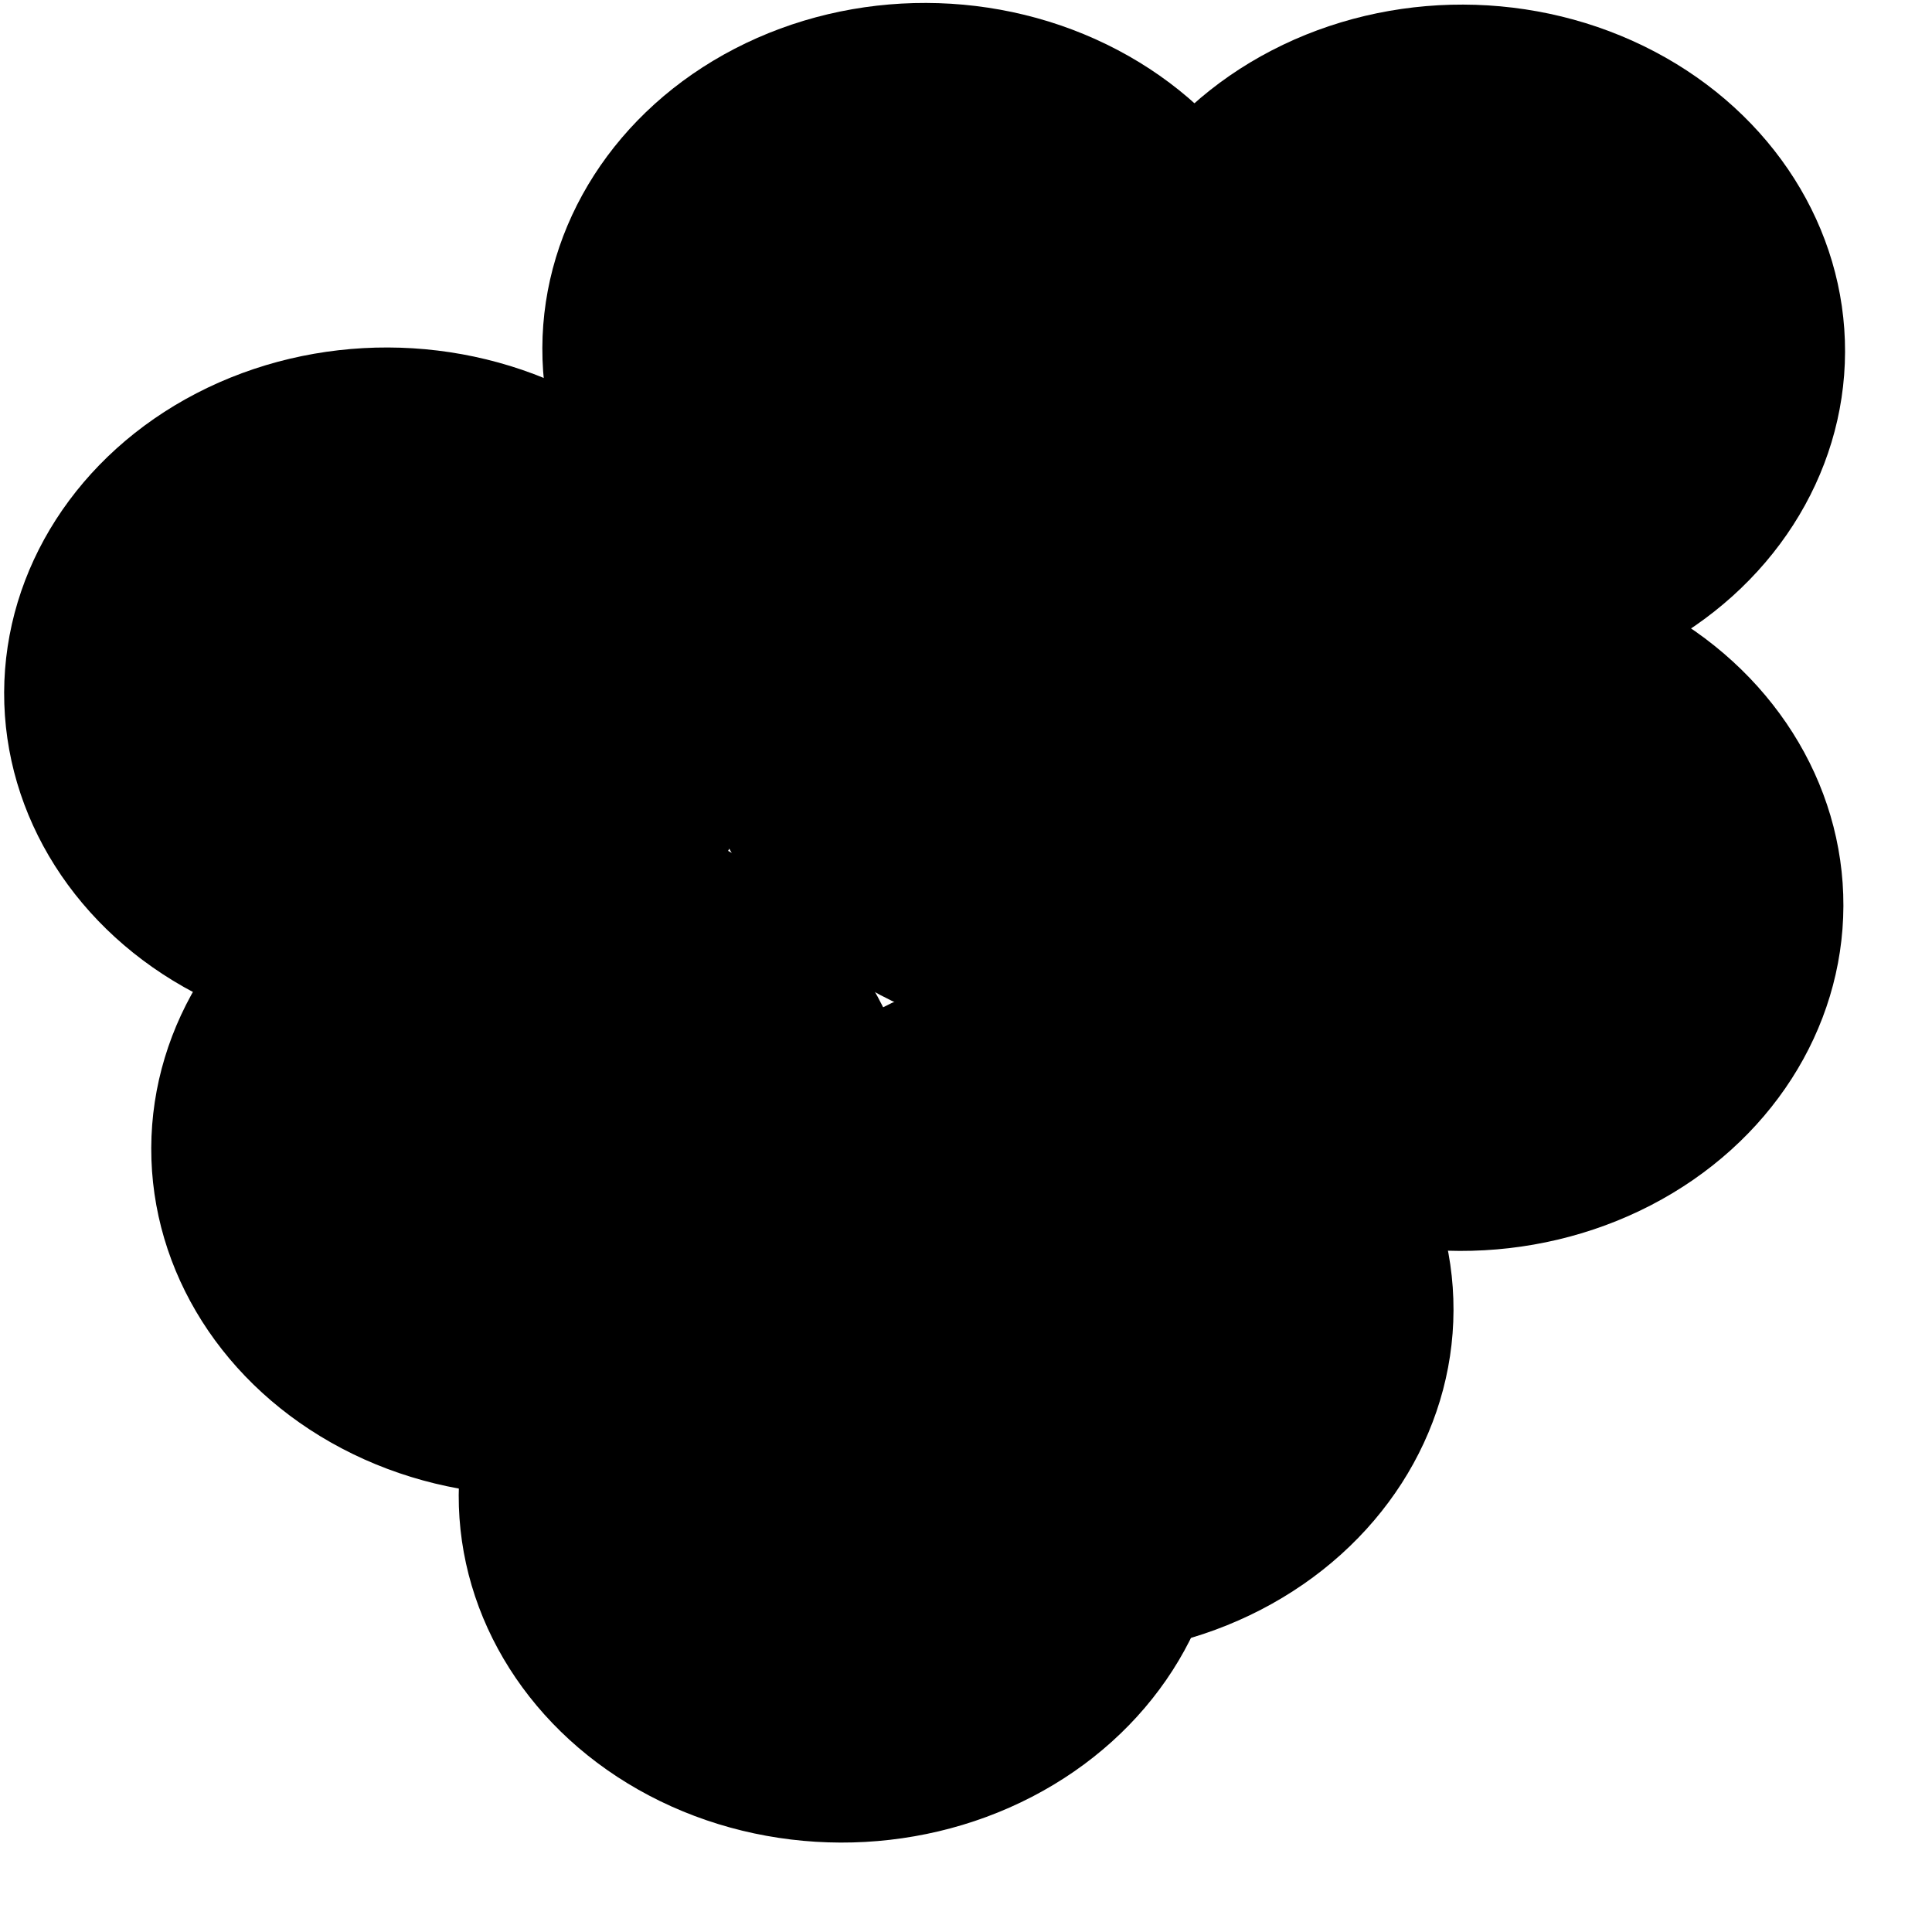
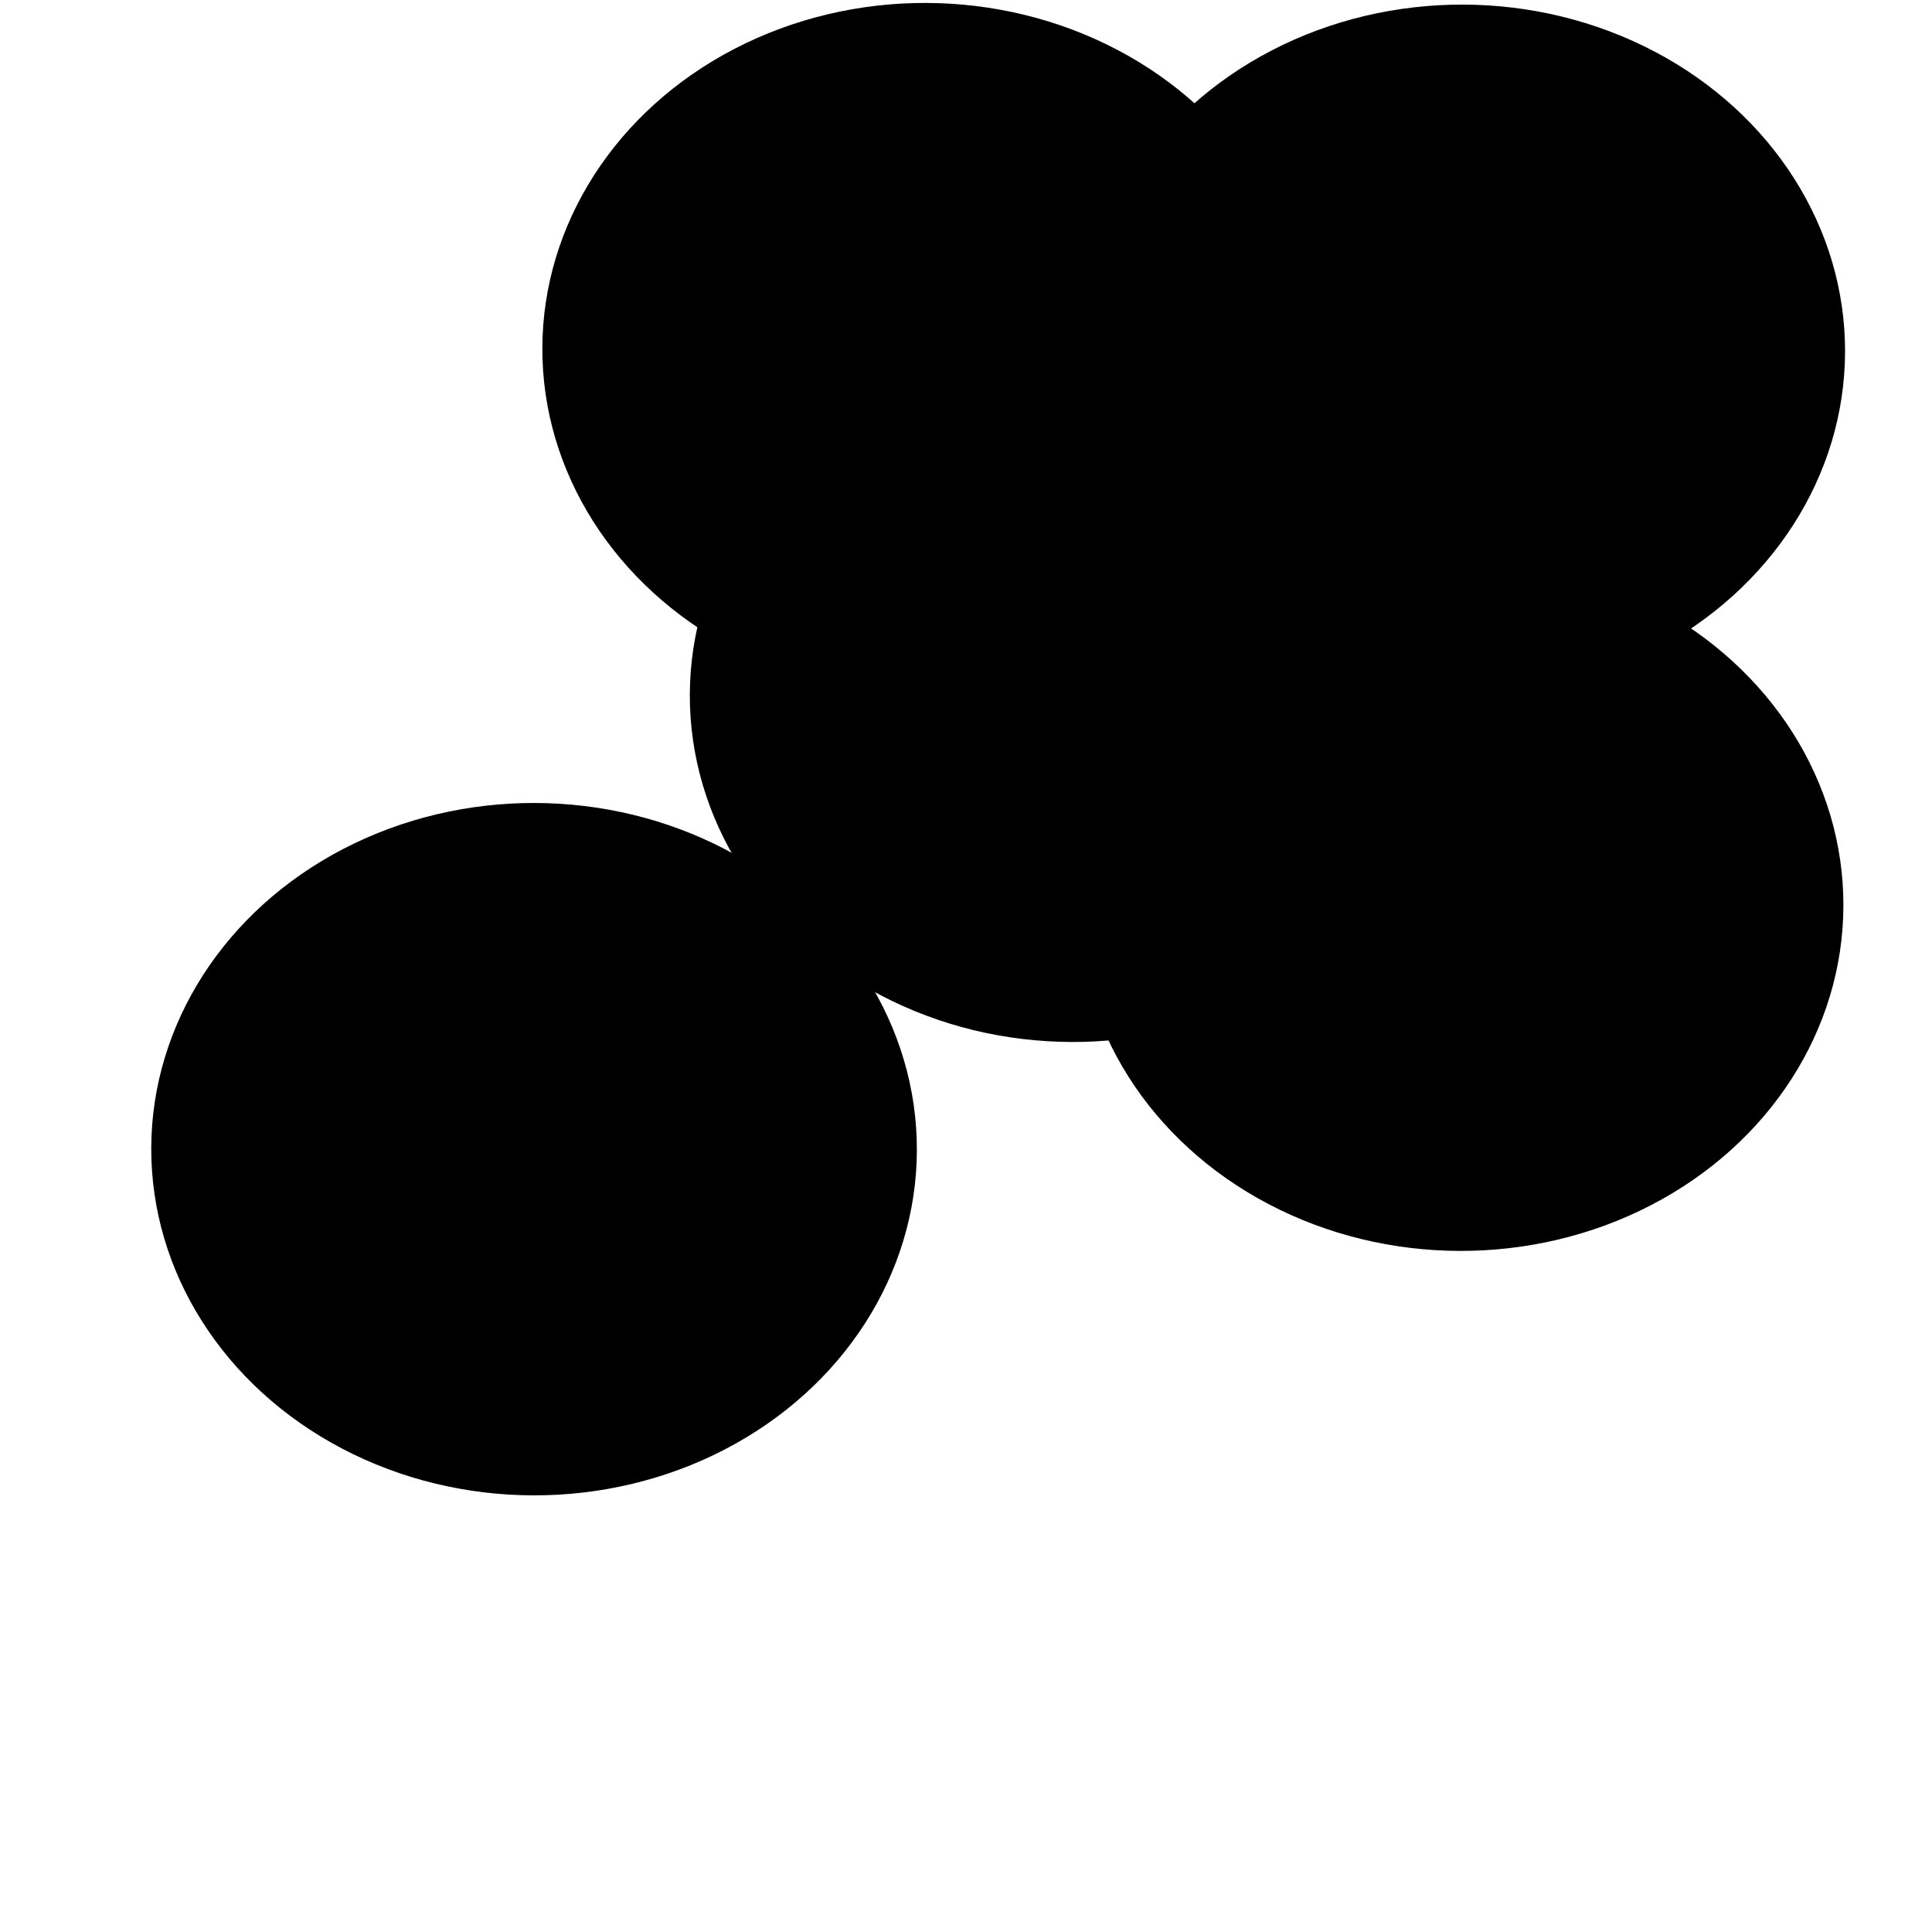
<svg xmlns="http://www.w3.org/2000/svg" width="21" height="21" viewBox="0 0 21 21" fill="none">
-   <ellipse cx="4.206" cy="7.54" rx="4.161" ry="3.763" transform="rotate(0.179 4.206 7.54)" fill="black" />
  <ellipse cx="10.056" cy="3.795" rx="4.161" ry="3.763" transform="rotate(0.179 10.056 3.795)" fill="black" />
  <ellipse cx="15.894" cy="3.813" rx="4.161" ry="3.763" transform="rotate(0.179 15.894 3.813)" fill="black" />
  <ellipse cx="11.659" cy="7.563" rx="4.161" ry="3.763" transform="rotate(0.179 11.659 7.563)" fill="black" />
  <ellipse cx="5.805" cy="12.491" rx="4.161" ry="3.763" transform="rotate(0.179 5.805 12.491)" fill="black" />
-   <ellipse cx="11.638" cy="14.23" rx="4.161" ry="3.763" transform="rotate(0.179 11.638 14.23)" fill="black" />
-   <ellipse cx="9.147" cy="16.265" rx="4.161" ry="3.763" transform="rotate(0.179 9.147 16.265)" fill="black" />
  <ellipse cx="15.876" cy="9.834" rx="4.161" ry="3.763" transform="rotate(0.179 15.876 9.834)" fill="black" />
</svg>